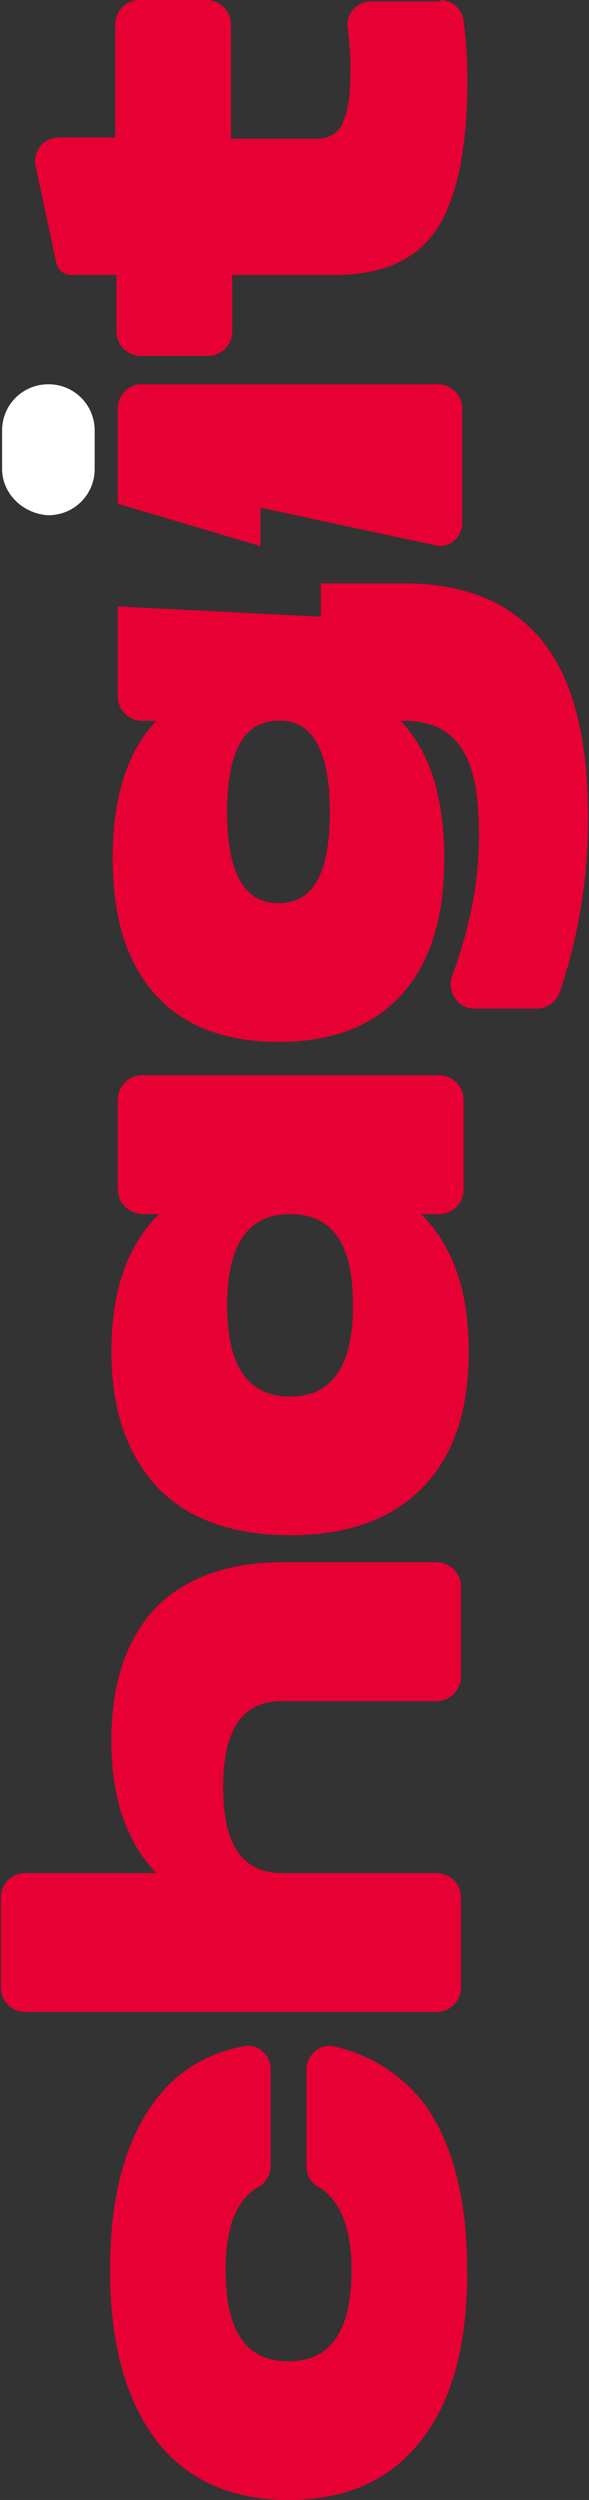
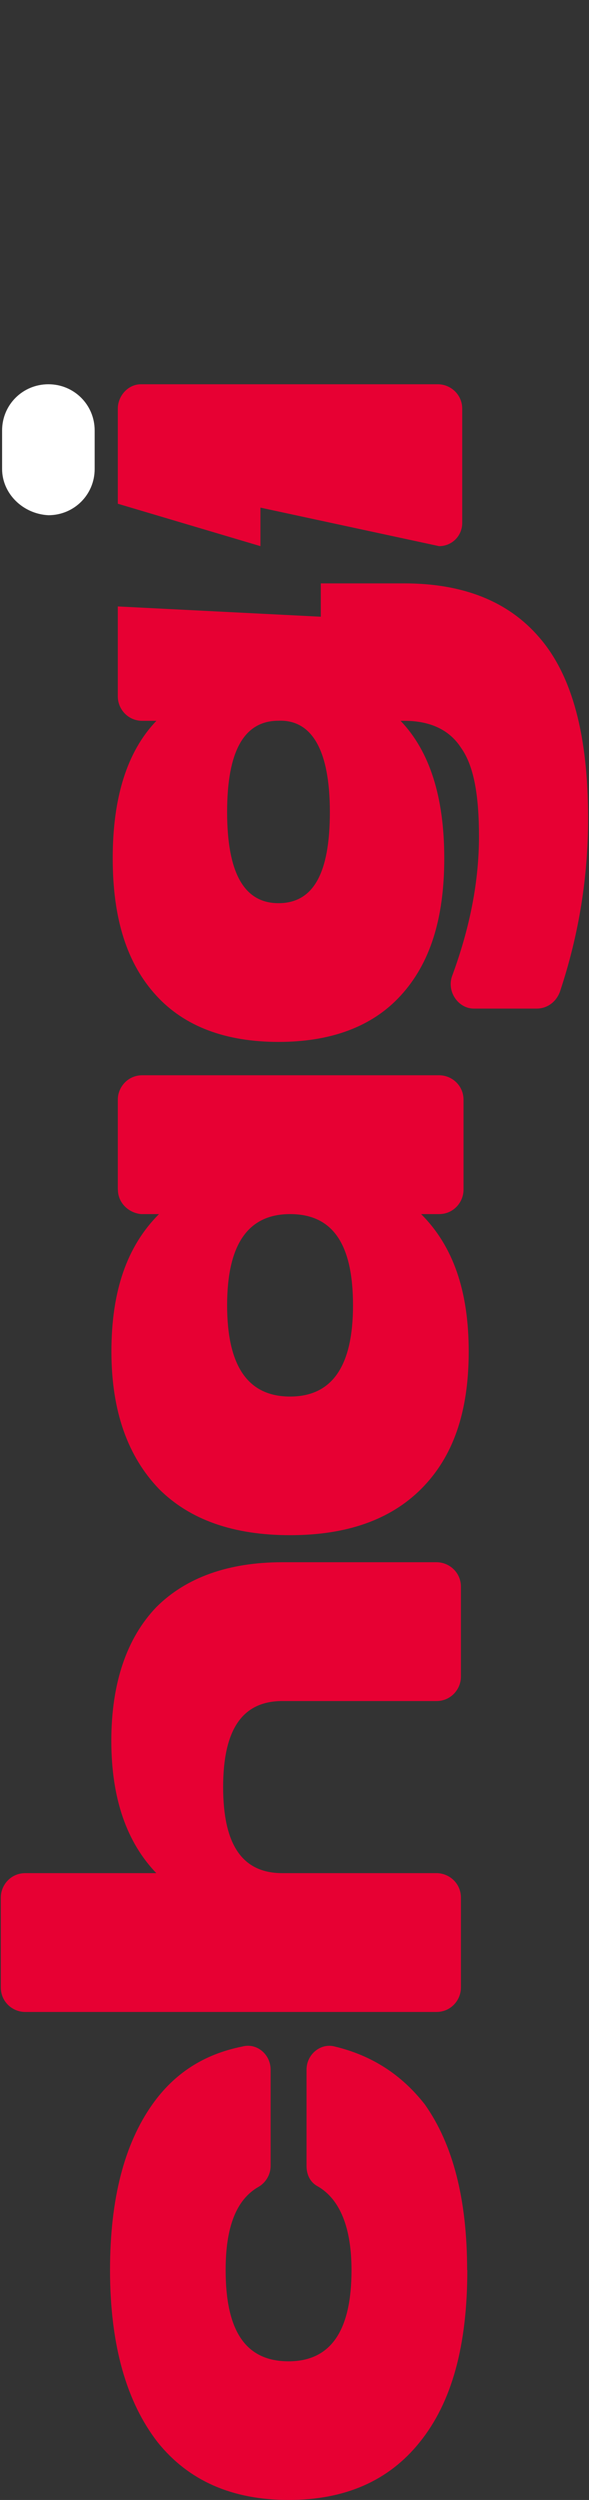
<svg xmlns="http://www.w3.org/2000/svg" fill="none" viewBox="0 0 124 526" height="526" width="124">
  <rect x="0" y="0" width="124" height="526" fill="#333333" stroke="none" />
  <path fill="white" d="M0.442 98.68V90.573C0.442 85.176 4.768 80.85 10.186 80.85C15.603 80.85 19.929 85.176 19.929 90.573V98.68C19.929 104.078 15.603 108.404 10.186 108.404C4.768 108.131 0.442 103.805 0.442 98.68Z" />
  <path fill="#E70033" d="M98.382 477.615C98.382 493.555 95.128 505.461 88.366 513.84C81.877 521.947 72.679 526 60.773 526C48.867 526 39.669 521.947 33.18 513.84C26.691 505.461 23.164 493.574 23.164 477.615C23.164 462.746 26.145 451.132 32.089 442.753C36.688 436.264 42.904 432.211 51.03 430.594C54.011 429.775 56.973 432.211 56.973 435.465V455.731C56.973 457.621 55.882 459.239 54.537 460.057C49.666 462.766 47.503 468.709 47.503 477.634C47.503 490.612 51.829 496.828 60.754 496.828C69.678 496.828 74.004 490.339 74.004 477.634C74.004 468.709 71.569 462.766 66.97 460.057C65.352 459.239 64.534 457.621 64.534 455.731V435.465C64.534 432.231 67.515 429.795 70.477 430.594C78.331 432.484 84.547 436.537 89.418 442.753C95.362 451.132 98.343 462.746 98.343 477.615H98.382Z" />
  <path fill="#E70033" d="M23.437 366.269C23.437 354.109 26.691 344.639 32.907 338.15C39.123 331.933 48.068 328.699 59.428 328.699H91.893C94.602 328.699 97.037 330.862 97.037 333.843V352.765C97.037 355.473 94.874 357.909 91.893 357.909H59.428C51.049 357.909 46.977 363.852 46.977 376.012C46.977 388.172 51.03 394.115 59.428 394.115H91.893C94.602 394.115 97.037 396.278 97.037 399.259V418.181C97.037 420.89 94.874 423.325 91.893 423.325H5.314C2.606 423.325 0.17 421.162 0.17 418.181V399.259C0.17 396.551 2.333 394.115 5.314 394.115H32.907C26.691 387.626 23.437 378.448 23.437 366.269Z" />
  <path fill="#E70033" d="M74.317 274.644C74.317 261.666 69.991 255.45 61.066 255.45C52.141 255.45 47.815 261.939 47.815 274.644C47.815 287.349 52.141 293.838 61.066 293.838C69.991 293.838 74.317 287.349 74.317 274.644ZM24.802 250.305V231.384C24.802 228.675 26.965 226.239 29.946 226.239H92.439C95.148 226.239 97.584 228.402 97.584 231.384V250.305C97.584 253.014 95.421 255.45 92.439 255.45H88.659C95.421 262.211 98.675 271.662 98.675 284.368C98.675 297.073 95.421 306.524 88.659 313.286C82.17 319.775 72.972 323.009 61.066 323.009C49.16 323.009 39.962 319.775 33.473 313.286C26.984 306.524 23.457 297.073 23.457 284.368C23.457 271.662 26.711 262.211 33.473 255.45H29.693C26.984 255.177 24.821 253.014 24.821 250.305H24.802Z" />
  <path fill="#E70033" d="M69.444 170.839C69.444 183.817 65.936 190.033 58.629 190.033C51.322 190.033 47.814 183.544 47.814 170.839C47.814 158.134 51.322 151.645 58.629 151.645C65.664 151.372 69.444 157.861 69.444 170.839ZM67.554 129.761L24.8 127.598V146.52C24.8 149.228 26.963 151.664 29.945 151.664H32.926C26.71 158.153 23.729 167.877 23.729 180.582C23.729 193.287 26.71 202.738 32.926 209.5C38.87 215.989 47.541 219.224 58.629 219.224C69.717 219.224 78.388 215.989 84.332 209.5C90.548 202.738 93.529 193.287 93.529 180.582C93.529 167.877 90.548 158.153 84.332 151.664H85.15C90.567 151.664 94.621 153.554 97.056 157.335C99.765 161.115 100.837 167.331 100.837 175.983C100.837 185.434 98.947 195.178 95.147 205.447C94.055 208.682 96.491 212.209 99.746 212.209H112.996C115.159 212.209 117.05 210.864 117.868 208.701C121.921 196.542 123.811 184.382 123.811 172.222C123.811 154.918 120.557 142.213 113.522 134.107C107.033 126.546 97.563 122.746 85.111 122.746H67.534V129.781L67.554 129.761Z" />
  <path fill="#E70033" d="M29.672 80.85H92.166C94.874 80.85 97.31 83.013 97.31 85.994V110.04C97.31 112.749 95.147 114.912 92.439 114.912L54.83 106.806V114.912L24.801 105.987V85.994C24.801 83.285 26.964 80.85 29.672 80.85Z" />
-   <path fill="#E70033" d="M92.712 0.019C95.148 0.019 97.311 1.91 97.584 4.346C98.129 8.399 98.402 12.452 98.402 16.778C98.402 31.101 96.239 41.37 92.186 47.859C87.86 54.621 80.552 57.855 70.536 57.855H48.887V69.742C48.887 72.451 46.724 74.887 43.742 74.887H29.673C26.964 74.887 24.528 72.724 24.528 69.742V57.855H15.058C13.441 57.855 12.076 56.784 11.804 55.147L7.478 34.881C6.932 31.899 9.095 28.938 12.349 28.938H24.256V5.144C24.256 2.436 26.419 0 29.4 0H43.469C46.178 0 48.614 2.163 48.614 5.144V29.191H66.736C69.445 29.191 71.608 27.846 72.426 25.138C73.518 22.702 73.771 18.921 73.771 13.524C73.771 11.088 73.498 8.652 73.225 5.963C72.68 2.981 75.115 0.292 78.097 0.292H92.712V0.019Z" />
</svg>